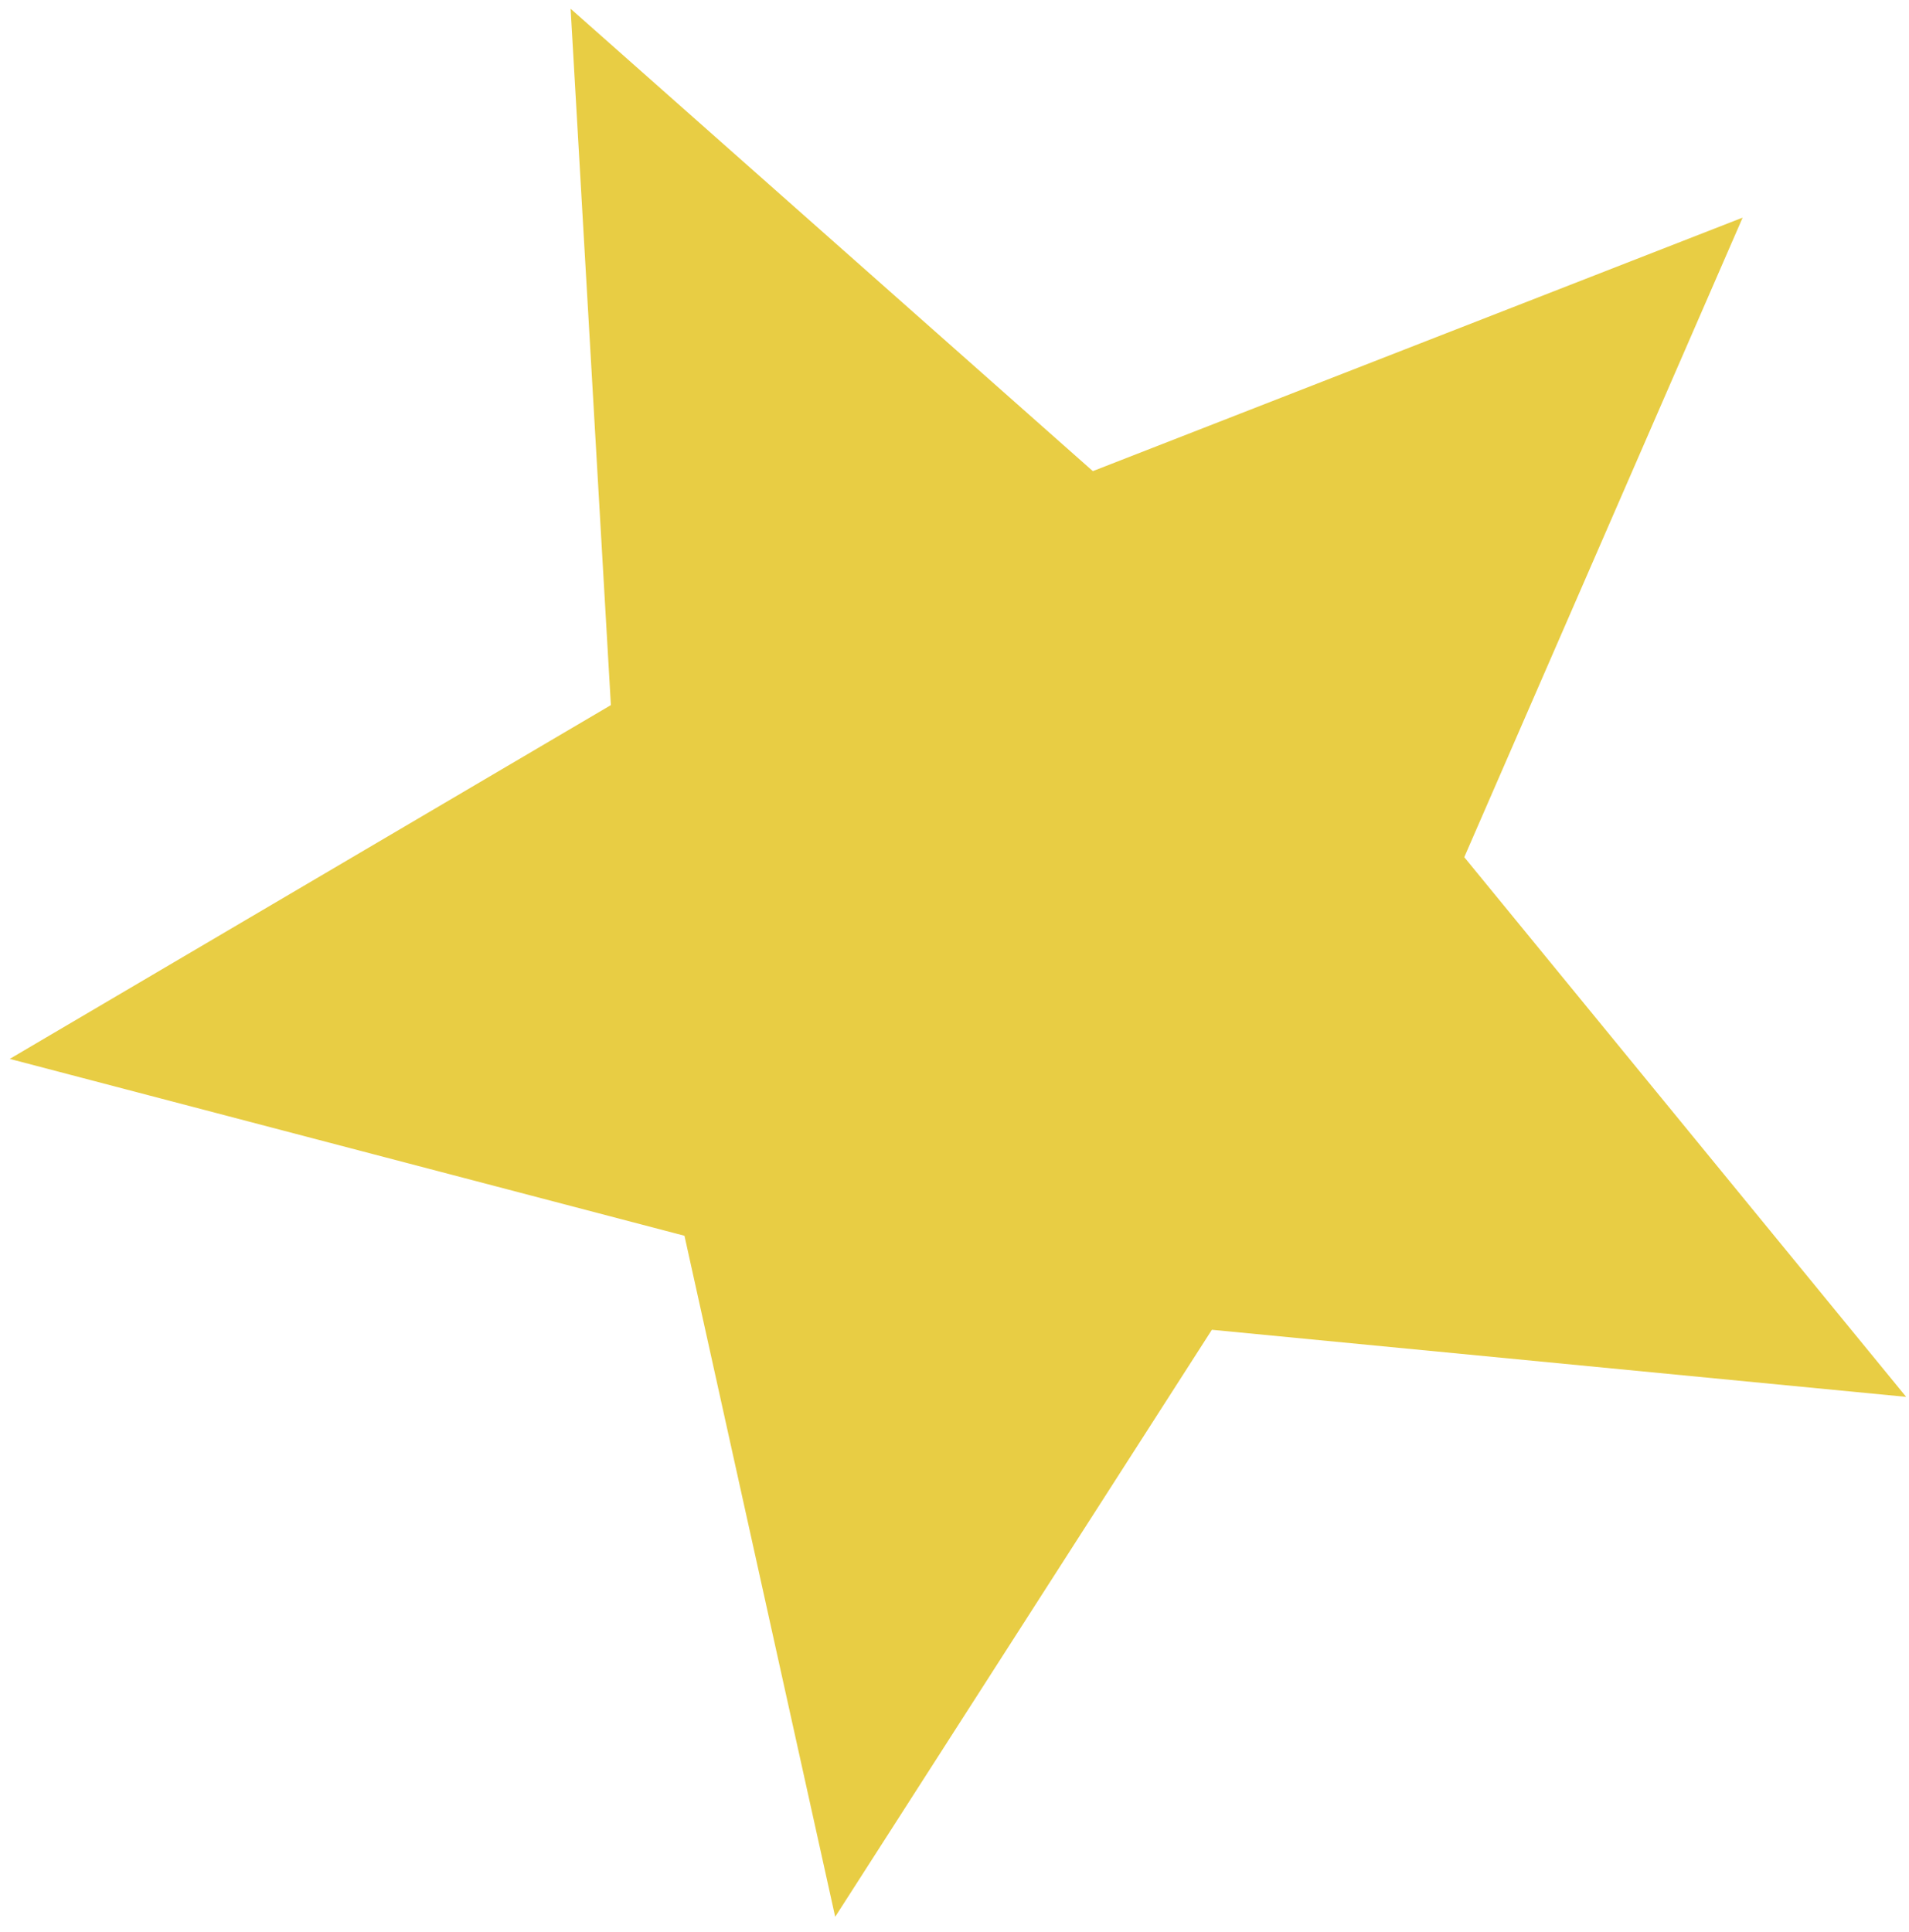
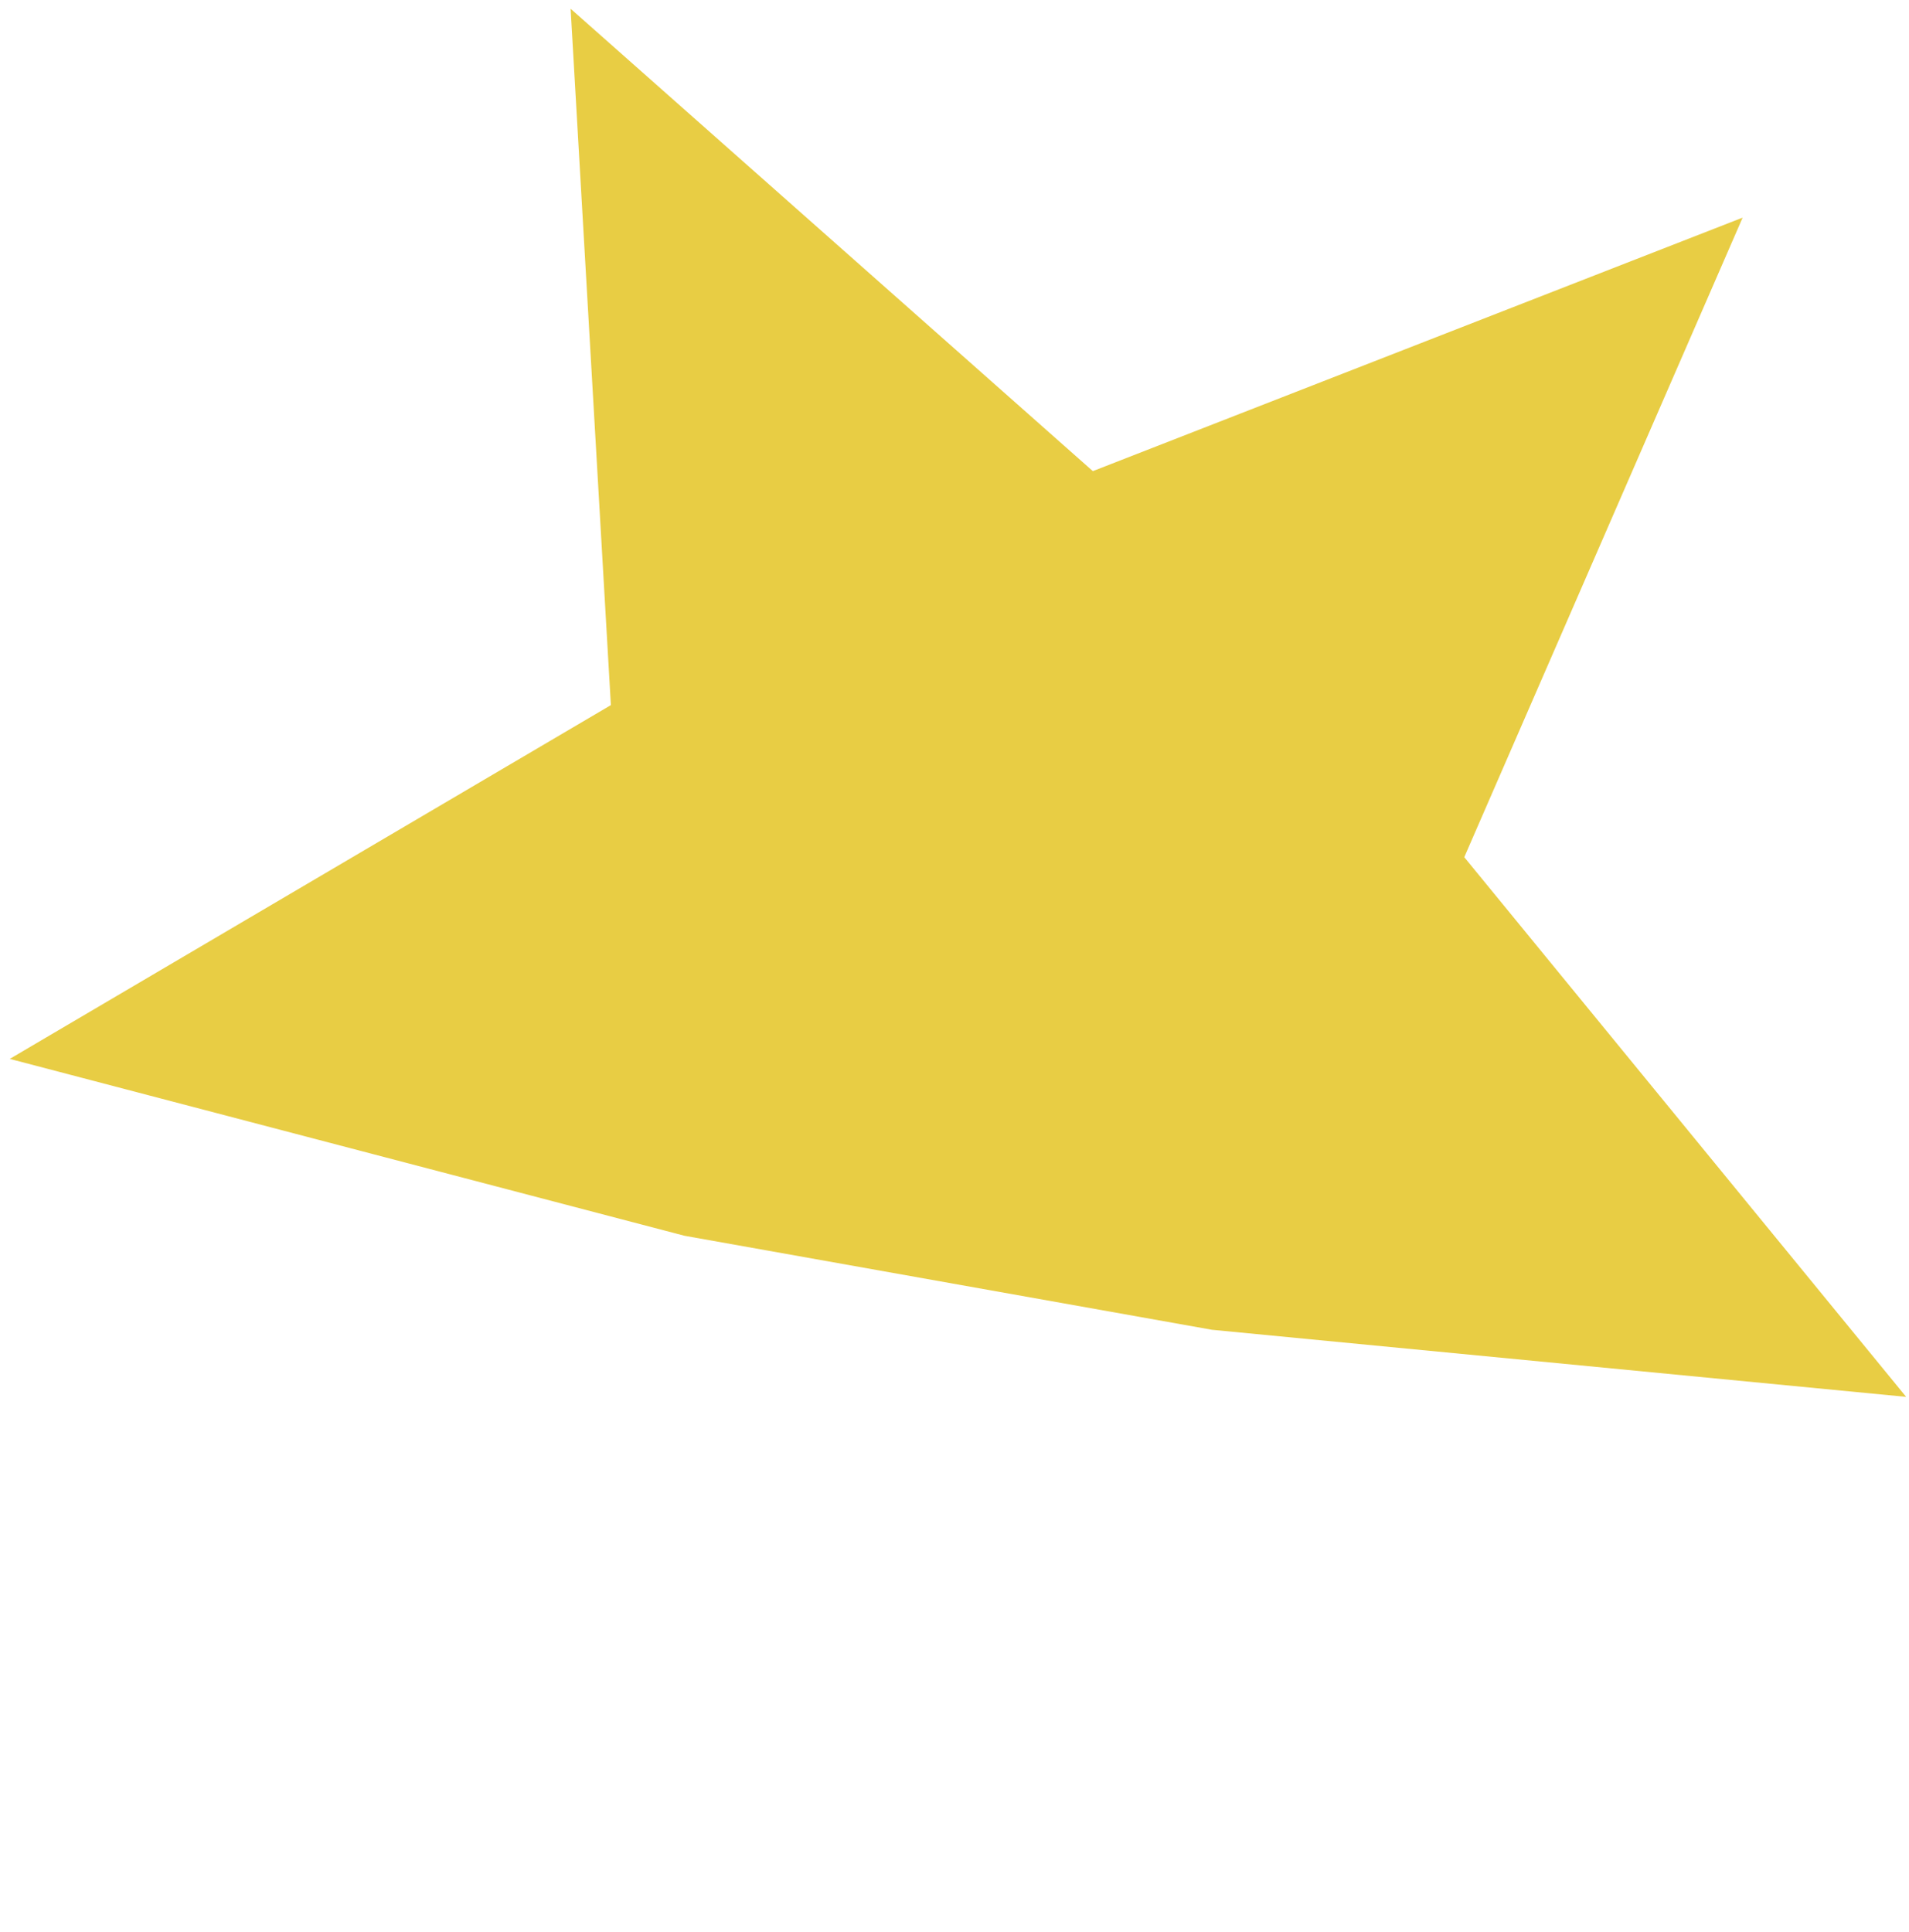
<svg xmlns="http://www.w3.org/2000/svg" width="82" height="83" viewBox="0 0 82 83" fill="none">
-   <path d="M74.854 9.347L62.897 36.818L81.878 59.999L52.056 57.117L35.875 82.332L29.401 53.079L0.419 45.482L26.24 30.286L24.51 0.375L46.942 20.236L74.854 9.347Z" fill="#E8CD44" />
+   <path d="M74.854 9.347L62.897 36.818L81.878 59.999L52.056 57.117L29.401 53.079L0.419 45.482L26.24 30.286L24.51 0.375L46.942 20.236L74.854 9.347Z" fill="#E8CD44" />
</svg>